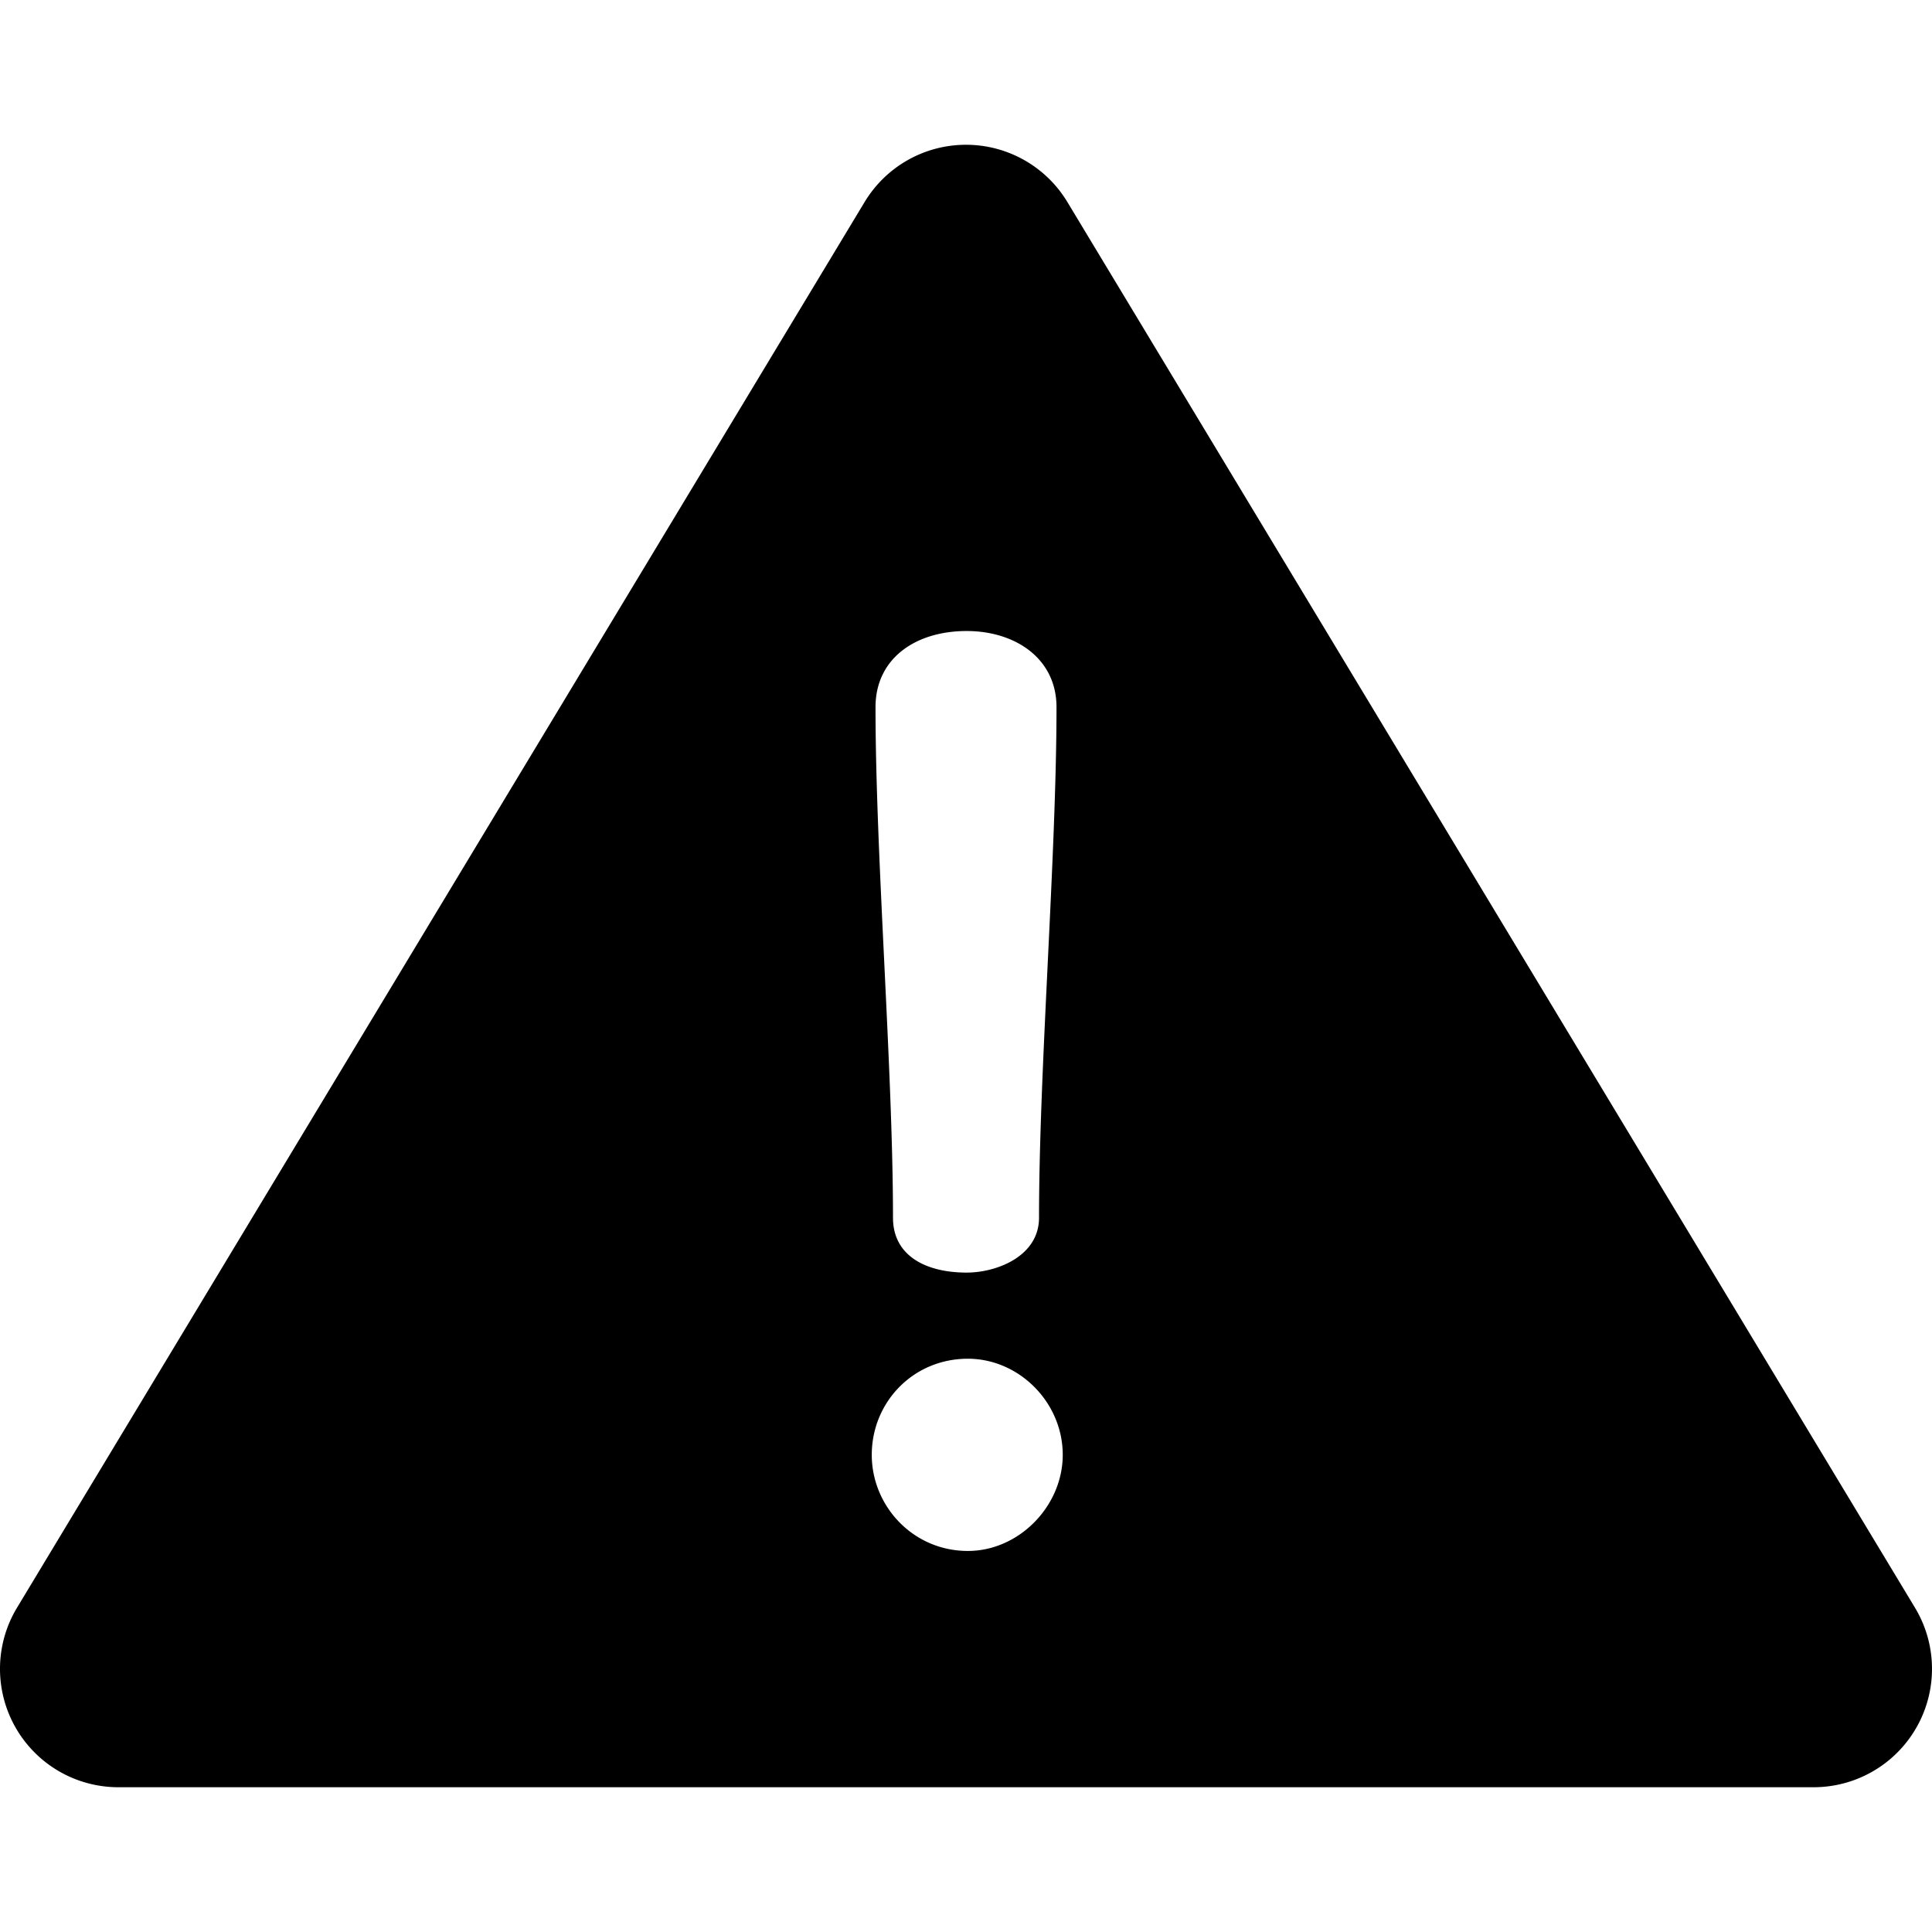
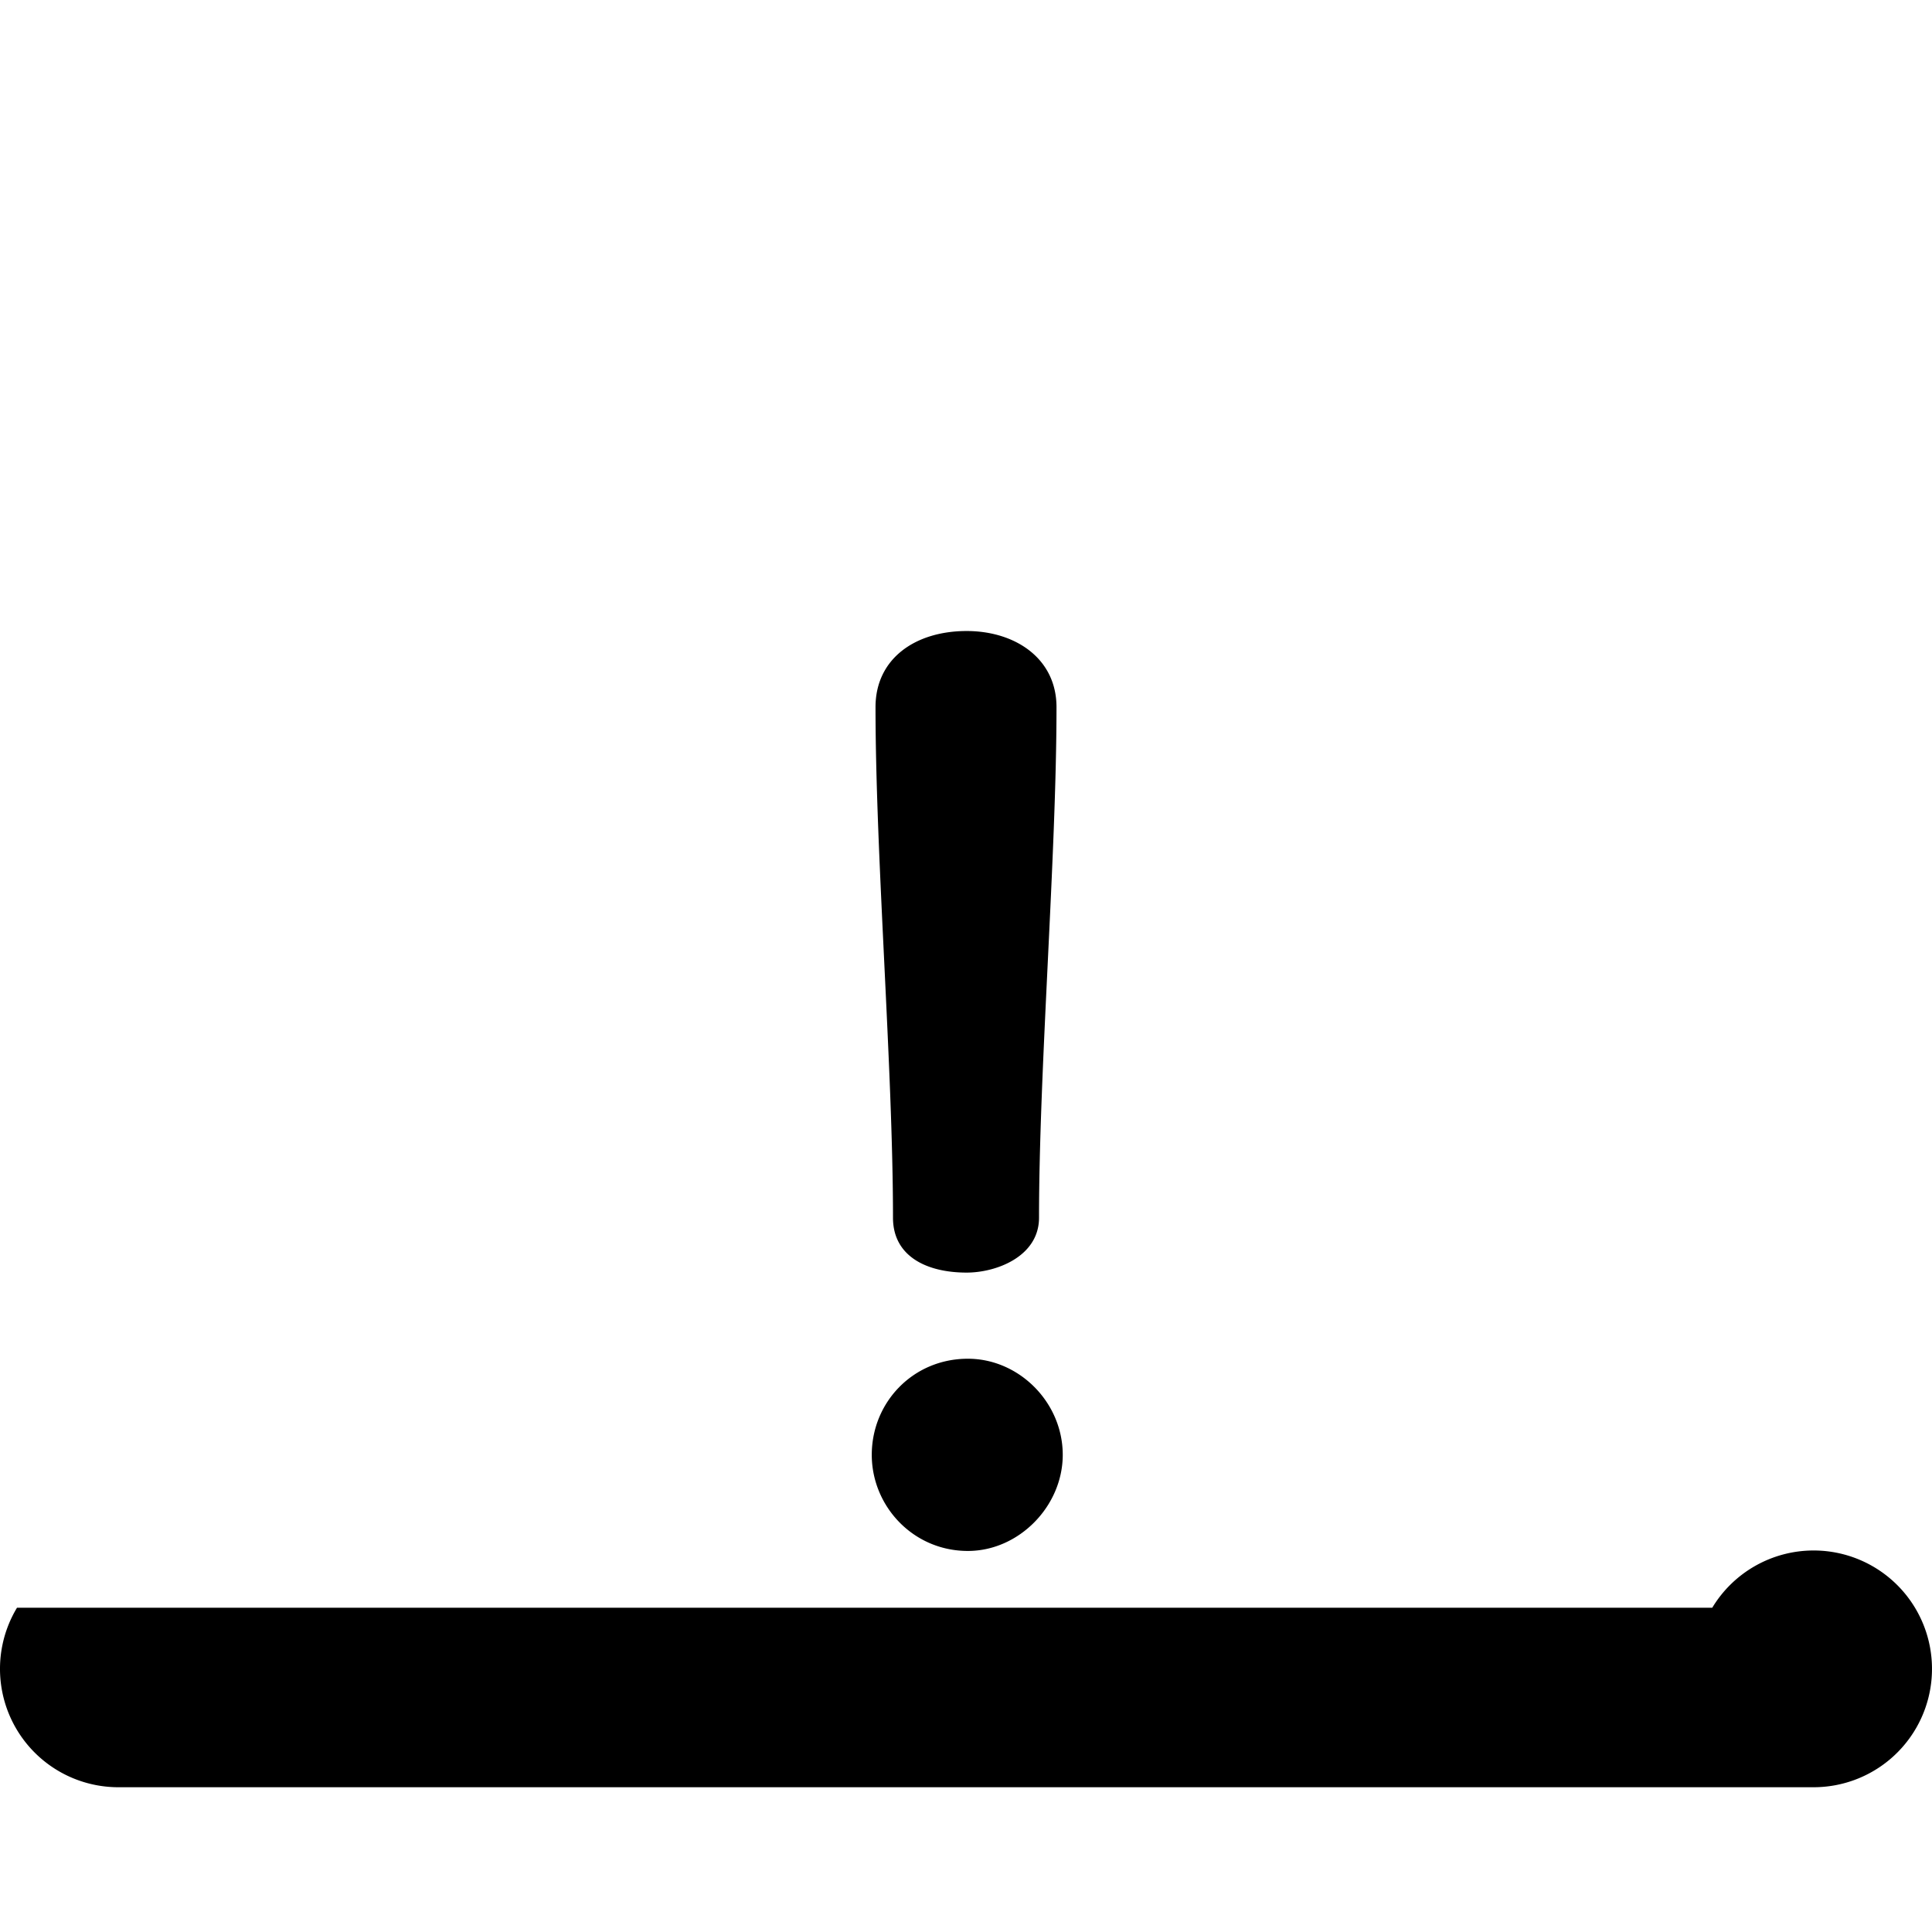
<svg xmlns="http://www.w3.org/2000/svg" id="caution" viewBox="0 0 512 512">
-   <path d="M507.494 426.066L282.864 53.537a31.372 31.372 0 00-53.73 0L4.506 426.066a31.37 31.37 0 0026.864 47.569h449.259a31.372 31.372 0 0026.865-47.569zM256.167 167.227c12.901 0 23.817 7.278 23.817 20.178 0 39.363-4.631 95.929-4.631 135.292 0 10.255-11.247 14.554-19.186 14.554-10.584 0-19.516-4.3-19.516-14.554 0-39.363-4.63-95.929-4.63-135.292 0-12.9 10.584-20.178 24.146-20.178zm.331 243.791c-14.554 0-25.471-11.908-25.471-25.47 0-13.893 10.916-25.47 25.471-25.47 13.562 0 25.14 11.577 25.14 25.47 0 13.562-11.578 25.47-25.14 25.47z" />
+   <path d="M507.494 426.066a31.372 31.372 0 00-53.73 0L4.506 426.066a31.37 31.37 0 0026.864 47.569h449.259a31.372 31.372 0 0026.865-47.569zM256.167 167.227c12.901 0 23.817 7.278 23.817 20.178 0 39.363-4.631 95.929-4.631 135.292 0 10.255-11.247 14.554-19.186 14.554-10.584 0-19.516-4.3-19.516-14.554 0-39.363-4.63-95.929-4.63-135.292 0-12.9 10.584-20.178 24.146-20.178zm.331 243.791c-14.554 0-25.471-11.908-25.471-25.47 0-13.893 10.916-25.47 25.471-25.47 13.562 0 25.14 11.577 25.14 25.47 0 13.562-11.578 25.47-25.14 25.47z" />
</svg>